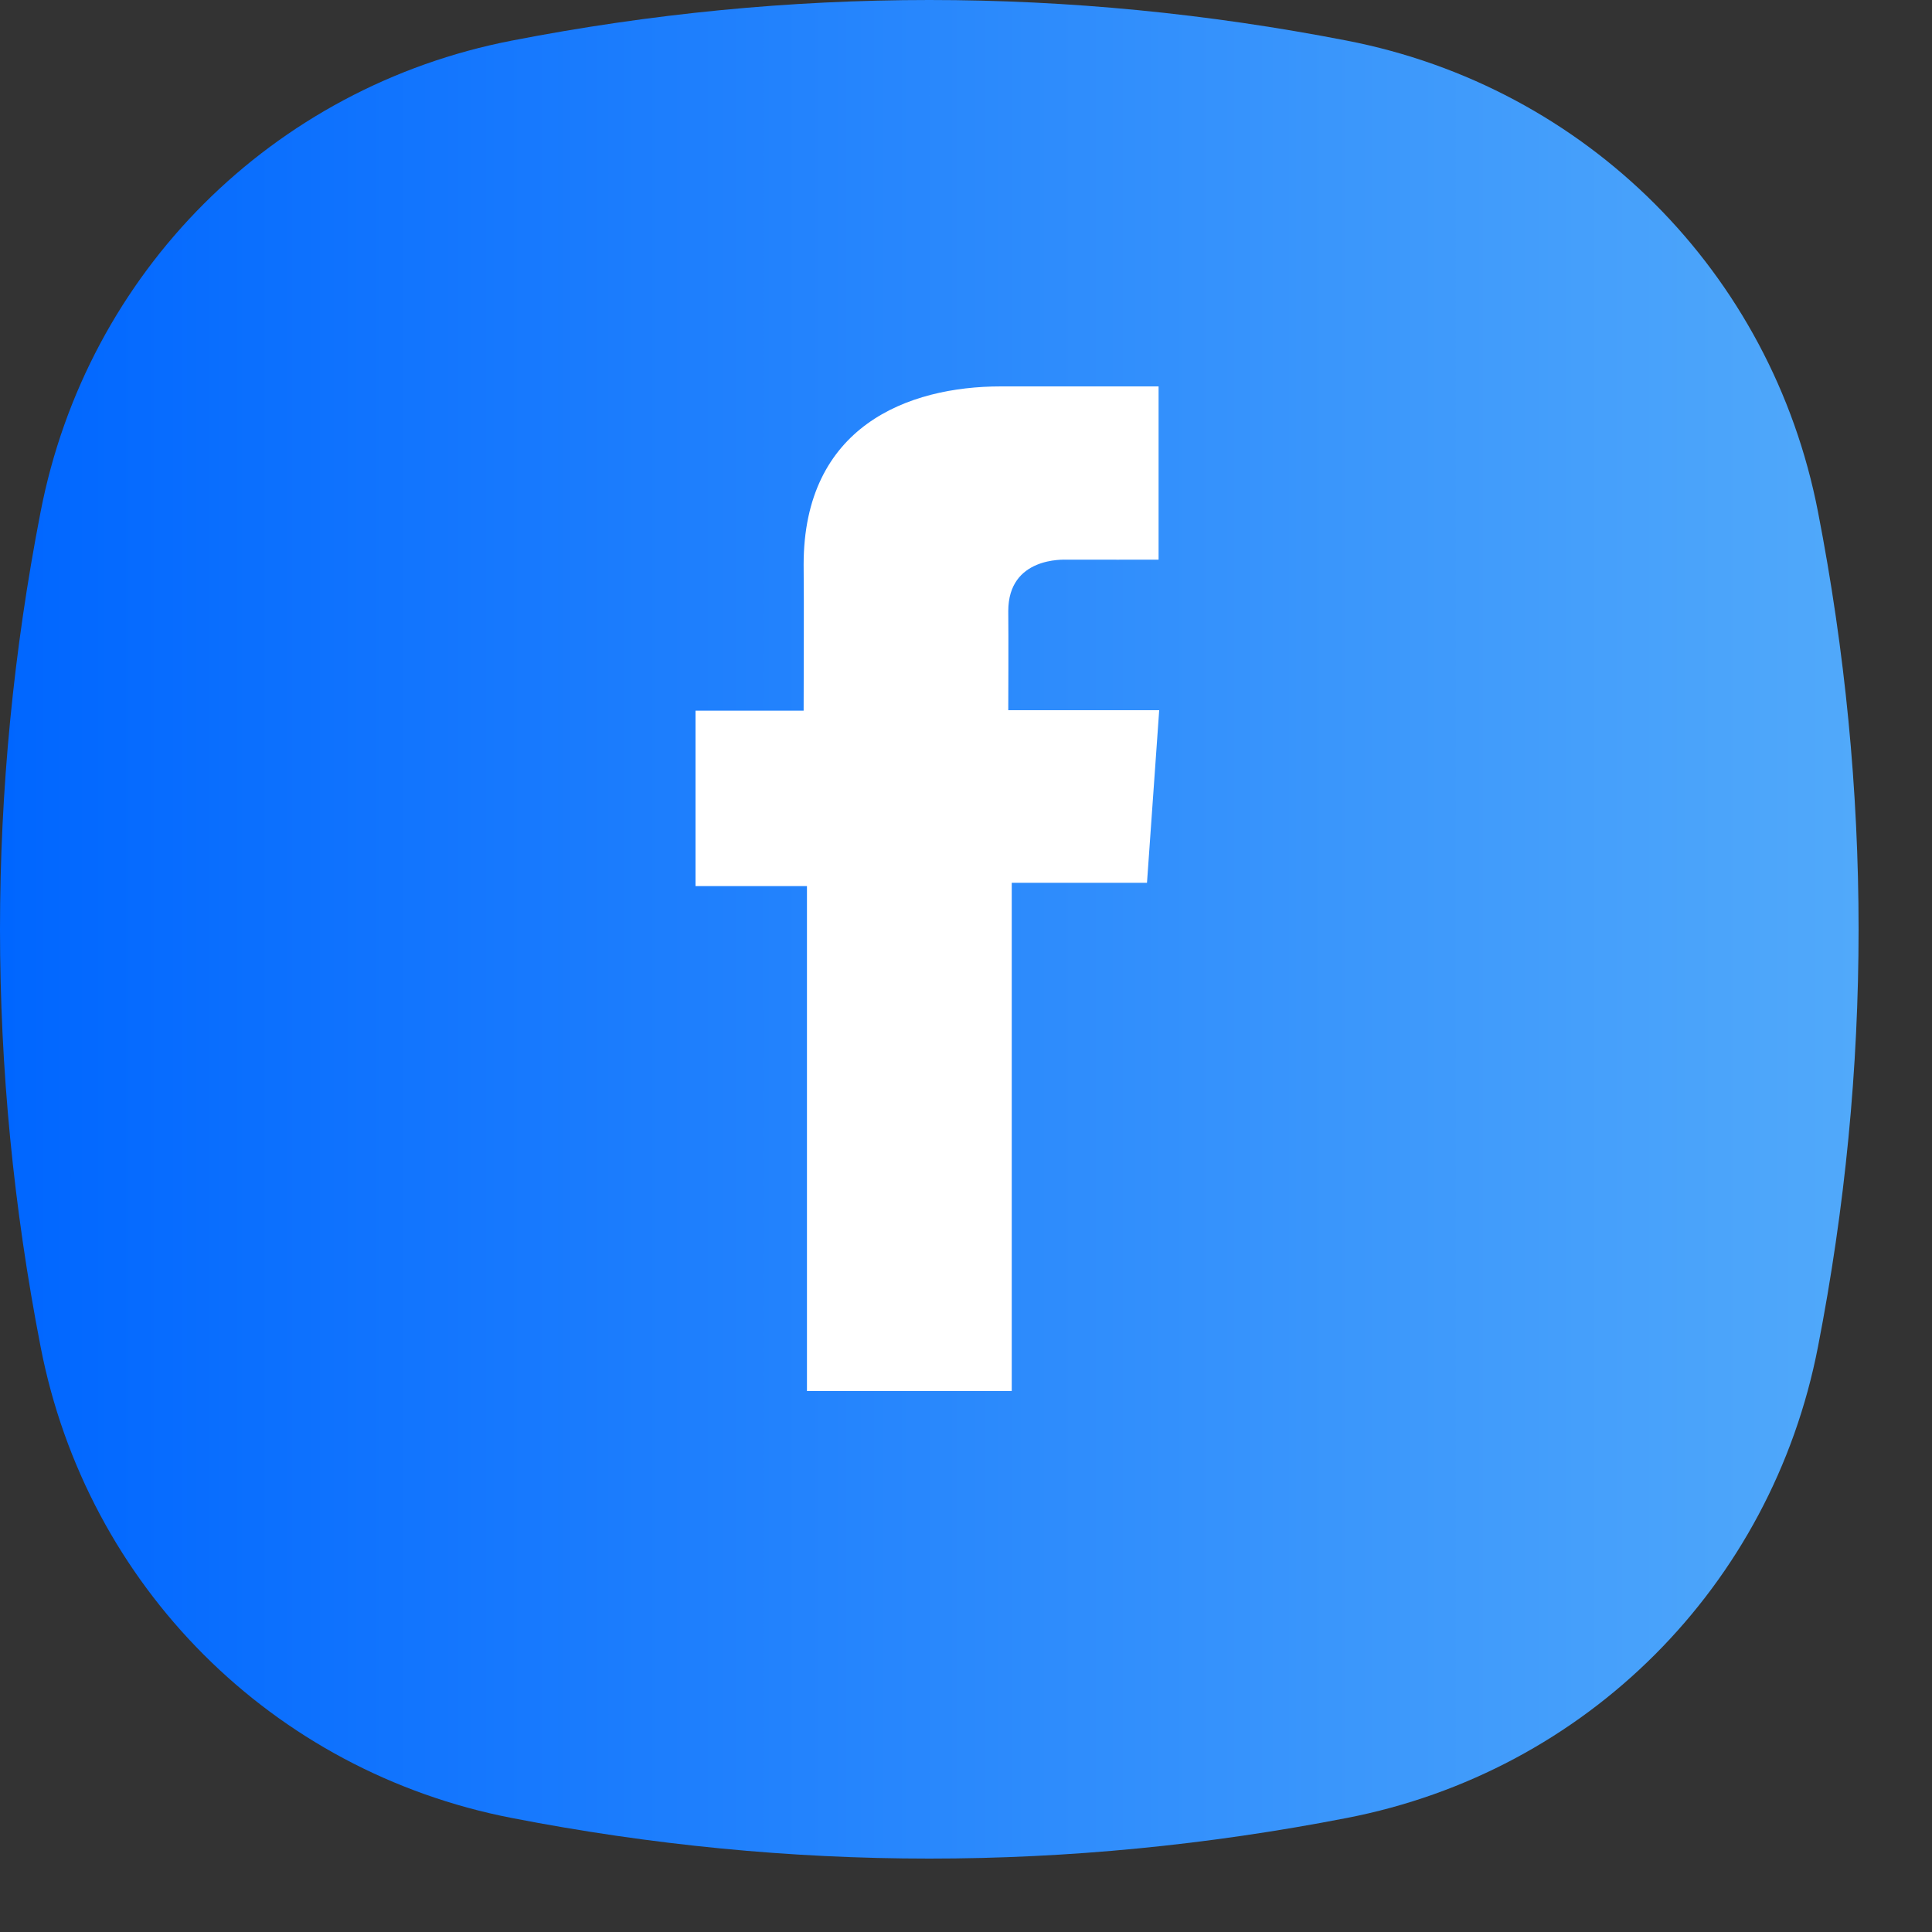
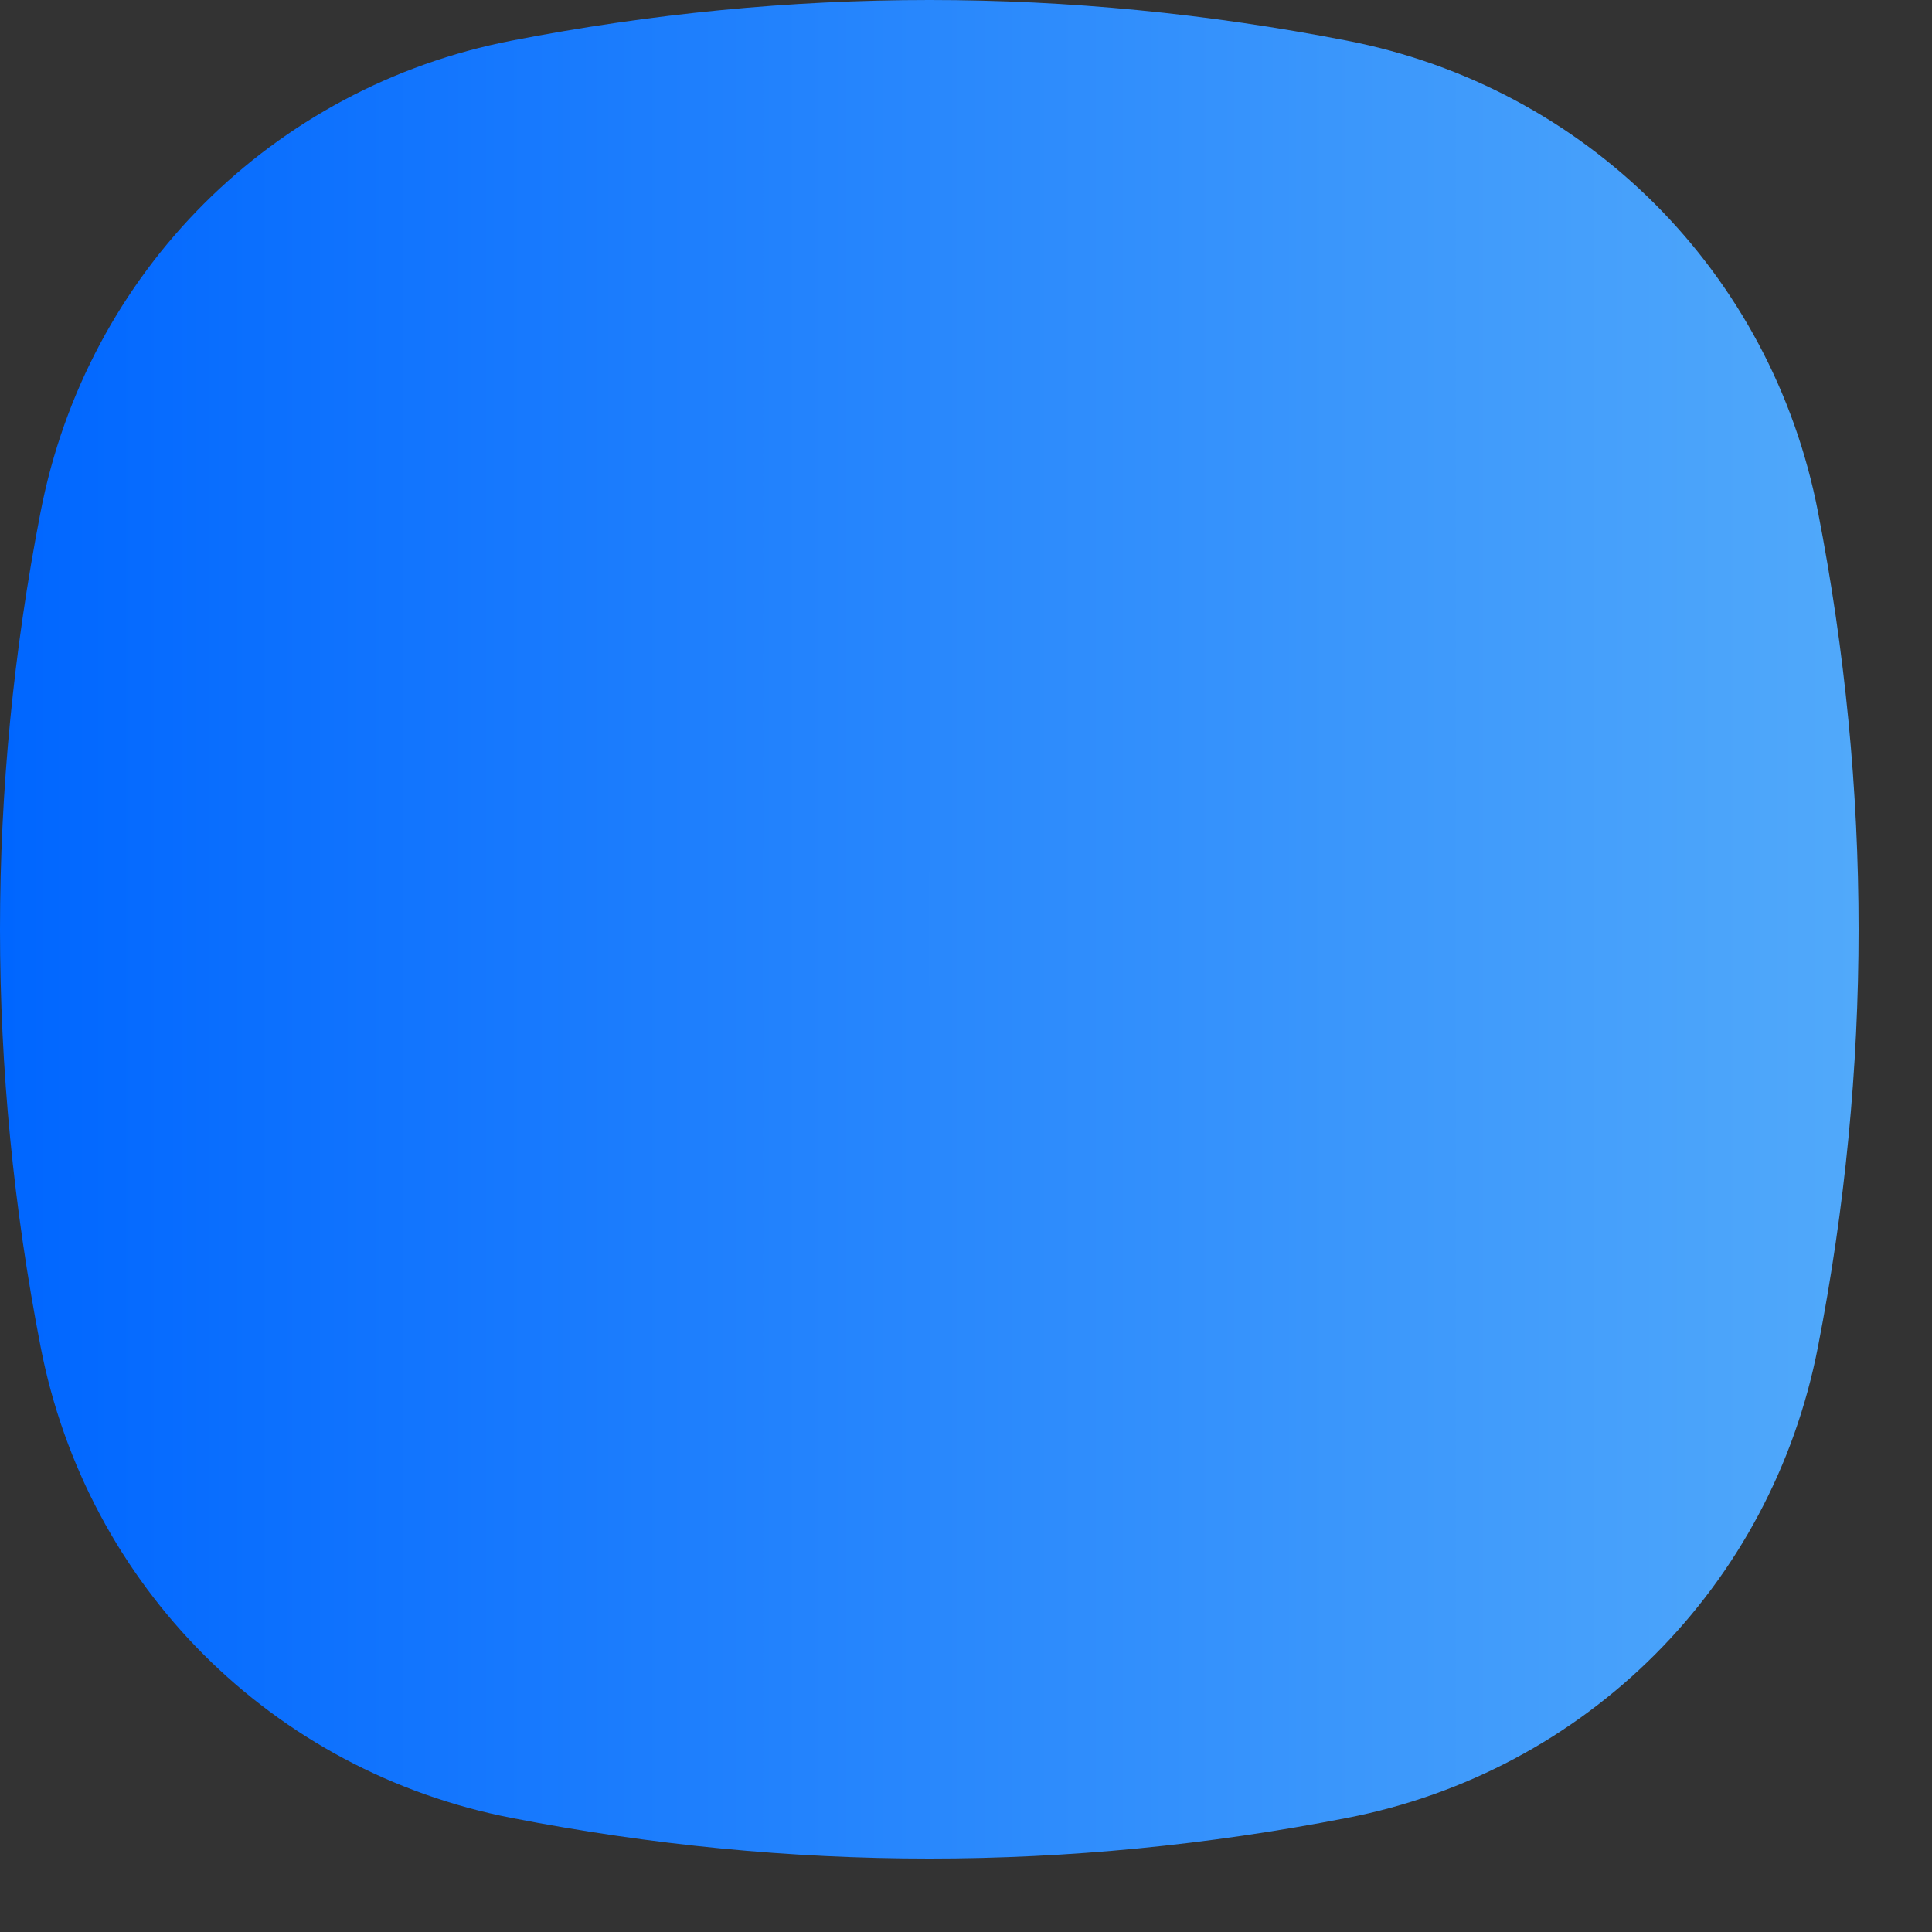
<svg xmlns="http://www.w3.org/2000/svg" width="25" height="25" viewBox="0 0 25 25" fill="none">
  <rect x="0" y="0" width="25" height="25" fill="#333333" stroke="none" />
-   <path d="M23.525 6.625C22.925 3.525 20.525 1.125 17.425 0.525C13.825 -0.175 10.225 -0.175 6.625 0.525C3.525 1.125 1.125 3.525 0.525 6.625C-0.175 10.225 -0.175 13.825 0.525 17.425C1.125 20.525 3.525 22.925 6.625 23.525C10.225 24.225 13.825 24.225 17.425 23.525C20.525 22.925 22.925 20.525 23.525 17.425C24.225 13.825 24.225 10.225 23.525 6.625Z" fill="url(#paint0_linear_5_22)" />
-   <path d="M14.991 5H12.953C11.744 5 10.399 5.519 10.399 7.306C10.405 7.928 10.399 8.525 10.399 9.196H9V11.466H10.442V18H13.092V11.423H14.842L15 9.19H13.047C13.047 9.19 13.051 8.196 13.047 7.908C13.047 7.202 13.768 7.242 13.811 7.242C14.154 7.242 14.821 7.243 14.992 7.242V5H14.991Z" fill="white" />
+   <path d="M23.525 6.625C22.925 3.525 20.525 1.125 17.425 0.525C13.825 -0.175 10.225 -0.175 6.625 0.525C3.525 1.125 1.125 3.525 0.525 6.625C-0.175 10.225 -0.175 13.825 0.525 17.425C1.125 20.525 3.525 22.925 6.625 23.525C10.225 24.225 13.825 24.225 17.425 23.525C20.525 22.925 22.925 20.525 23.525 17.425C24.225 13.825 24.225 10.225 23.525 6.625" fill="url(#paint0_linear_5_22)" />
  <defs>
    <linearGradient id="paint0_linear_5_22" x1="0.025" y1="12.025" x2="24.025" y2="12.025" gradientUnits="userSpaceOnUse">
      <stop stop-color="#0066FF" />
      <stop offset="1" stop-color="#51A9FA" />
    </linearGradient>
  </defs>
</svg>